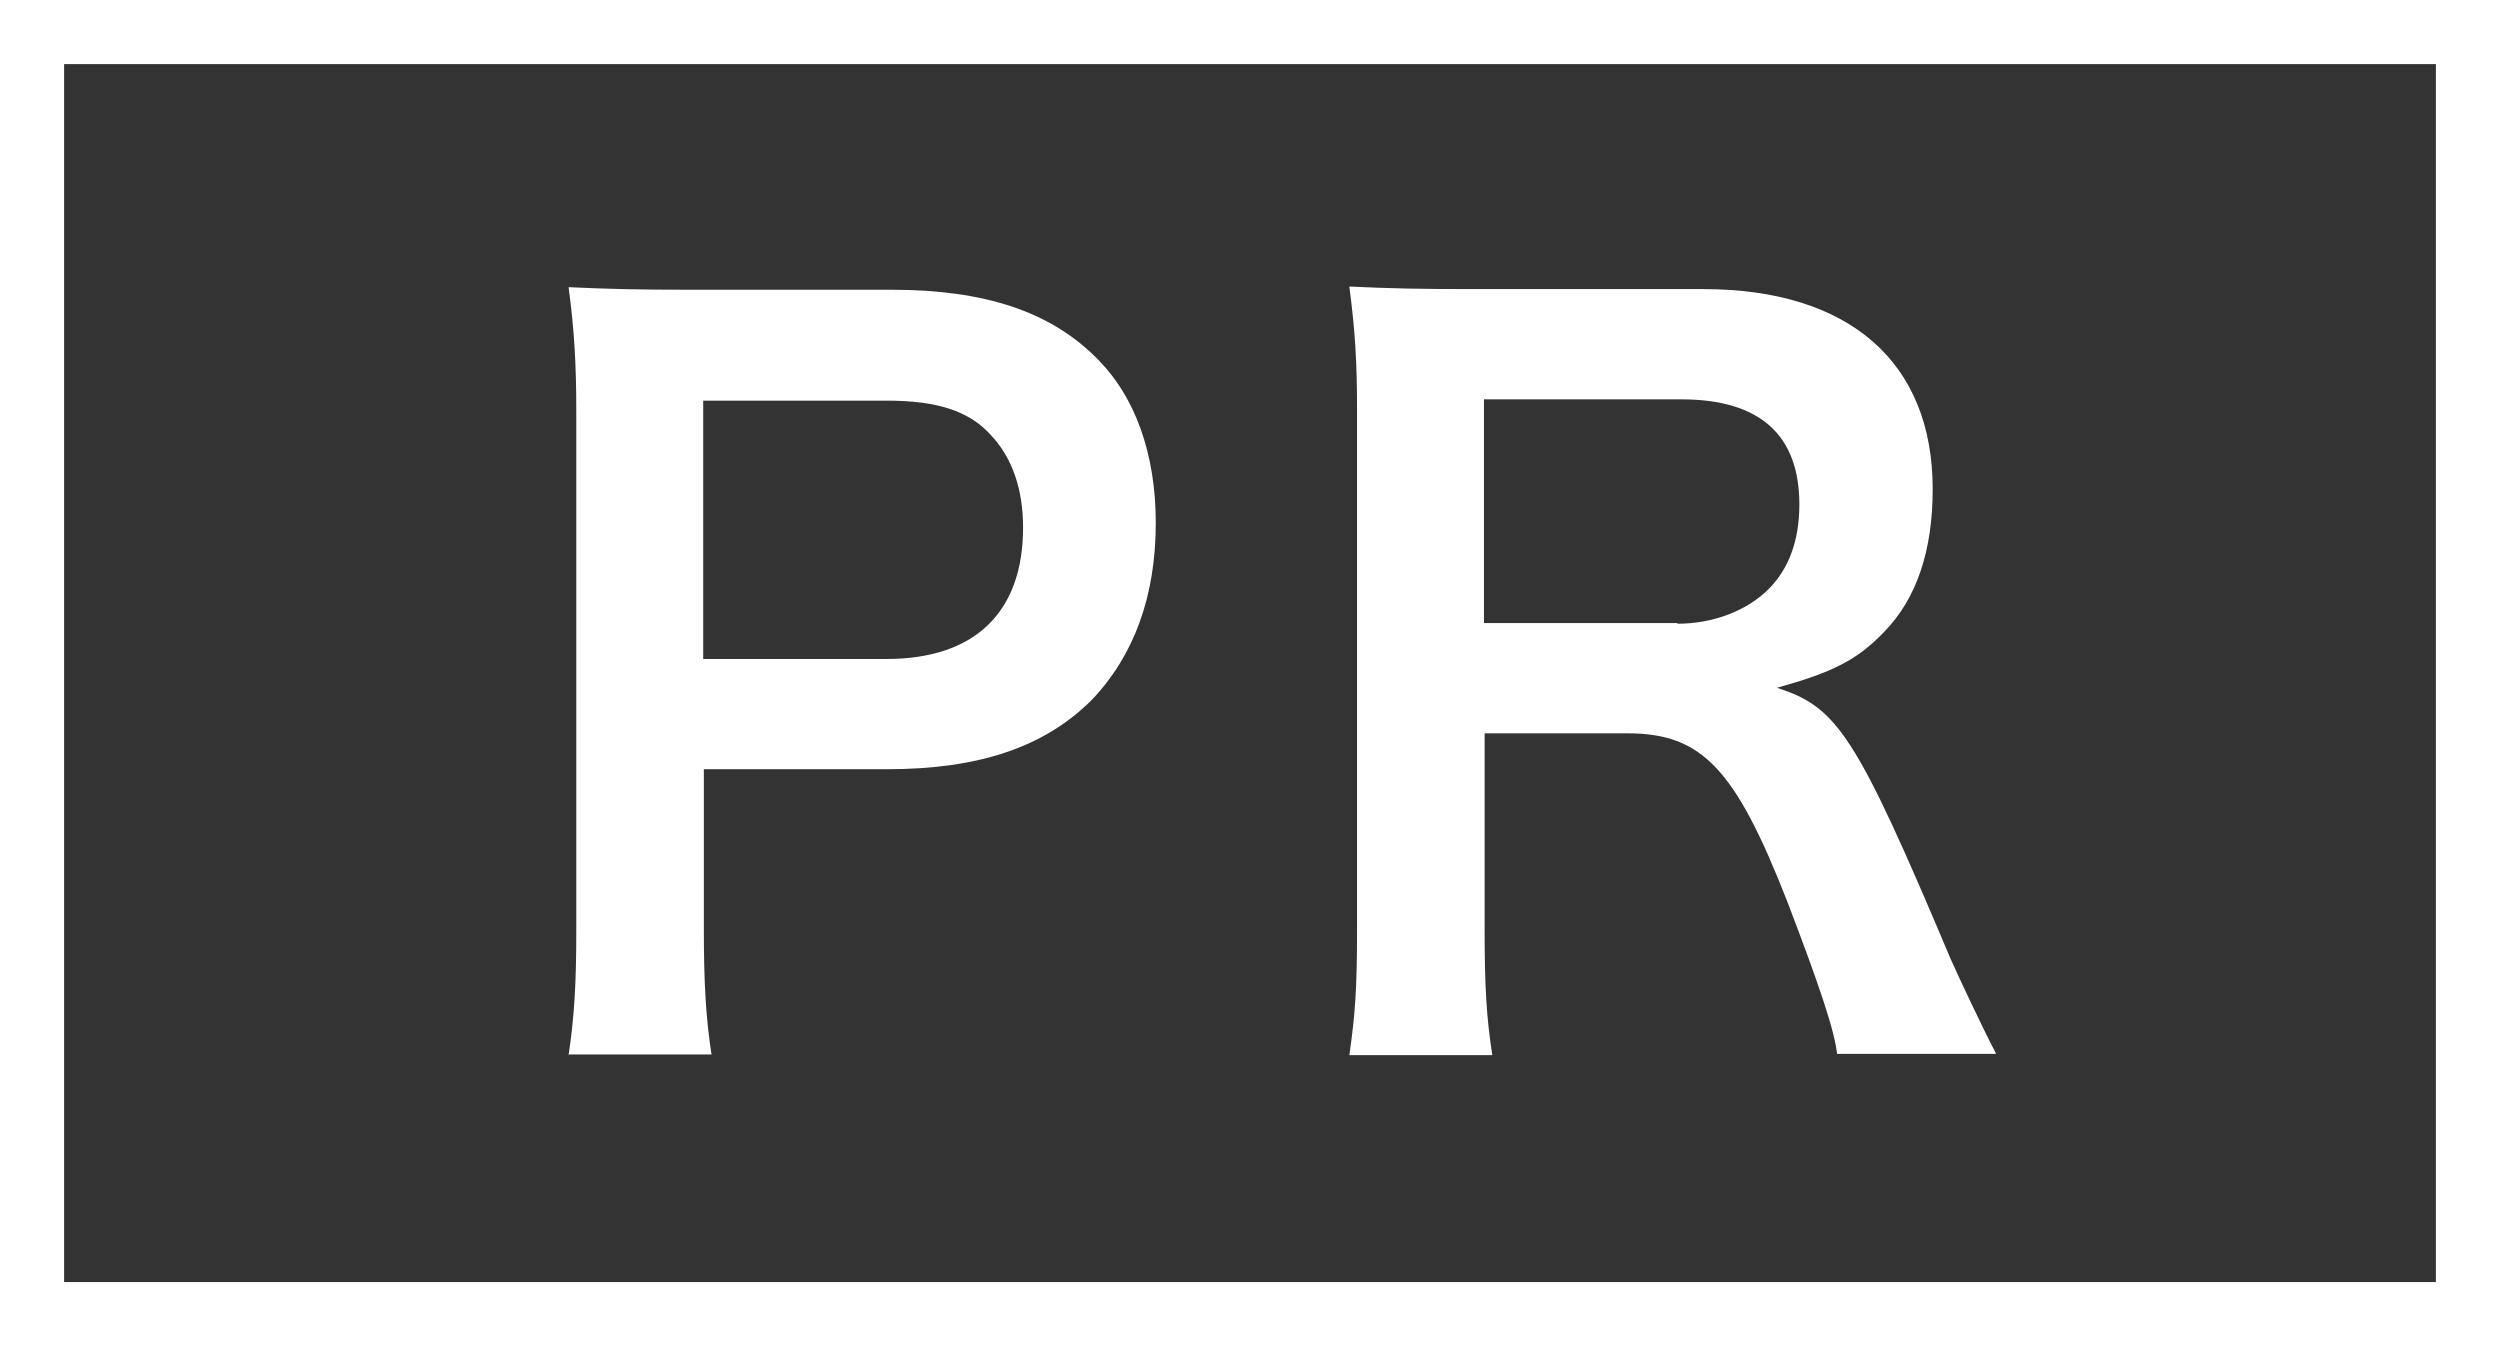
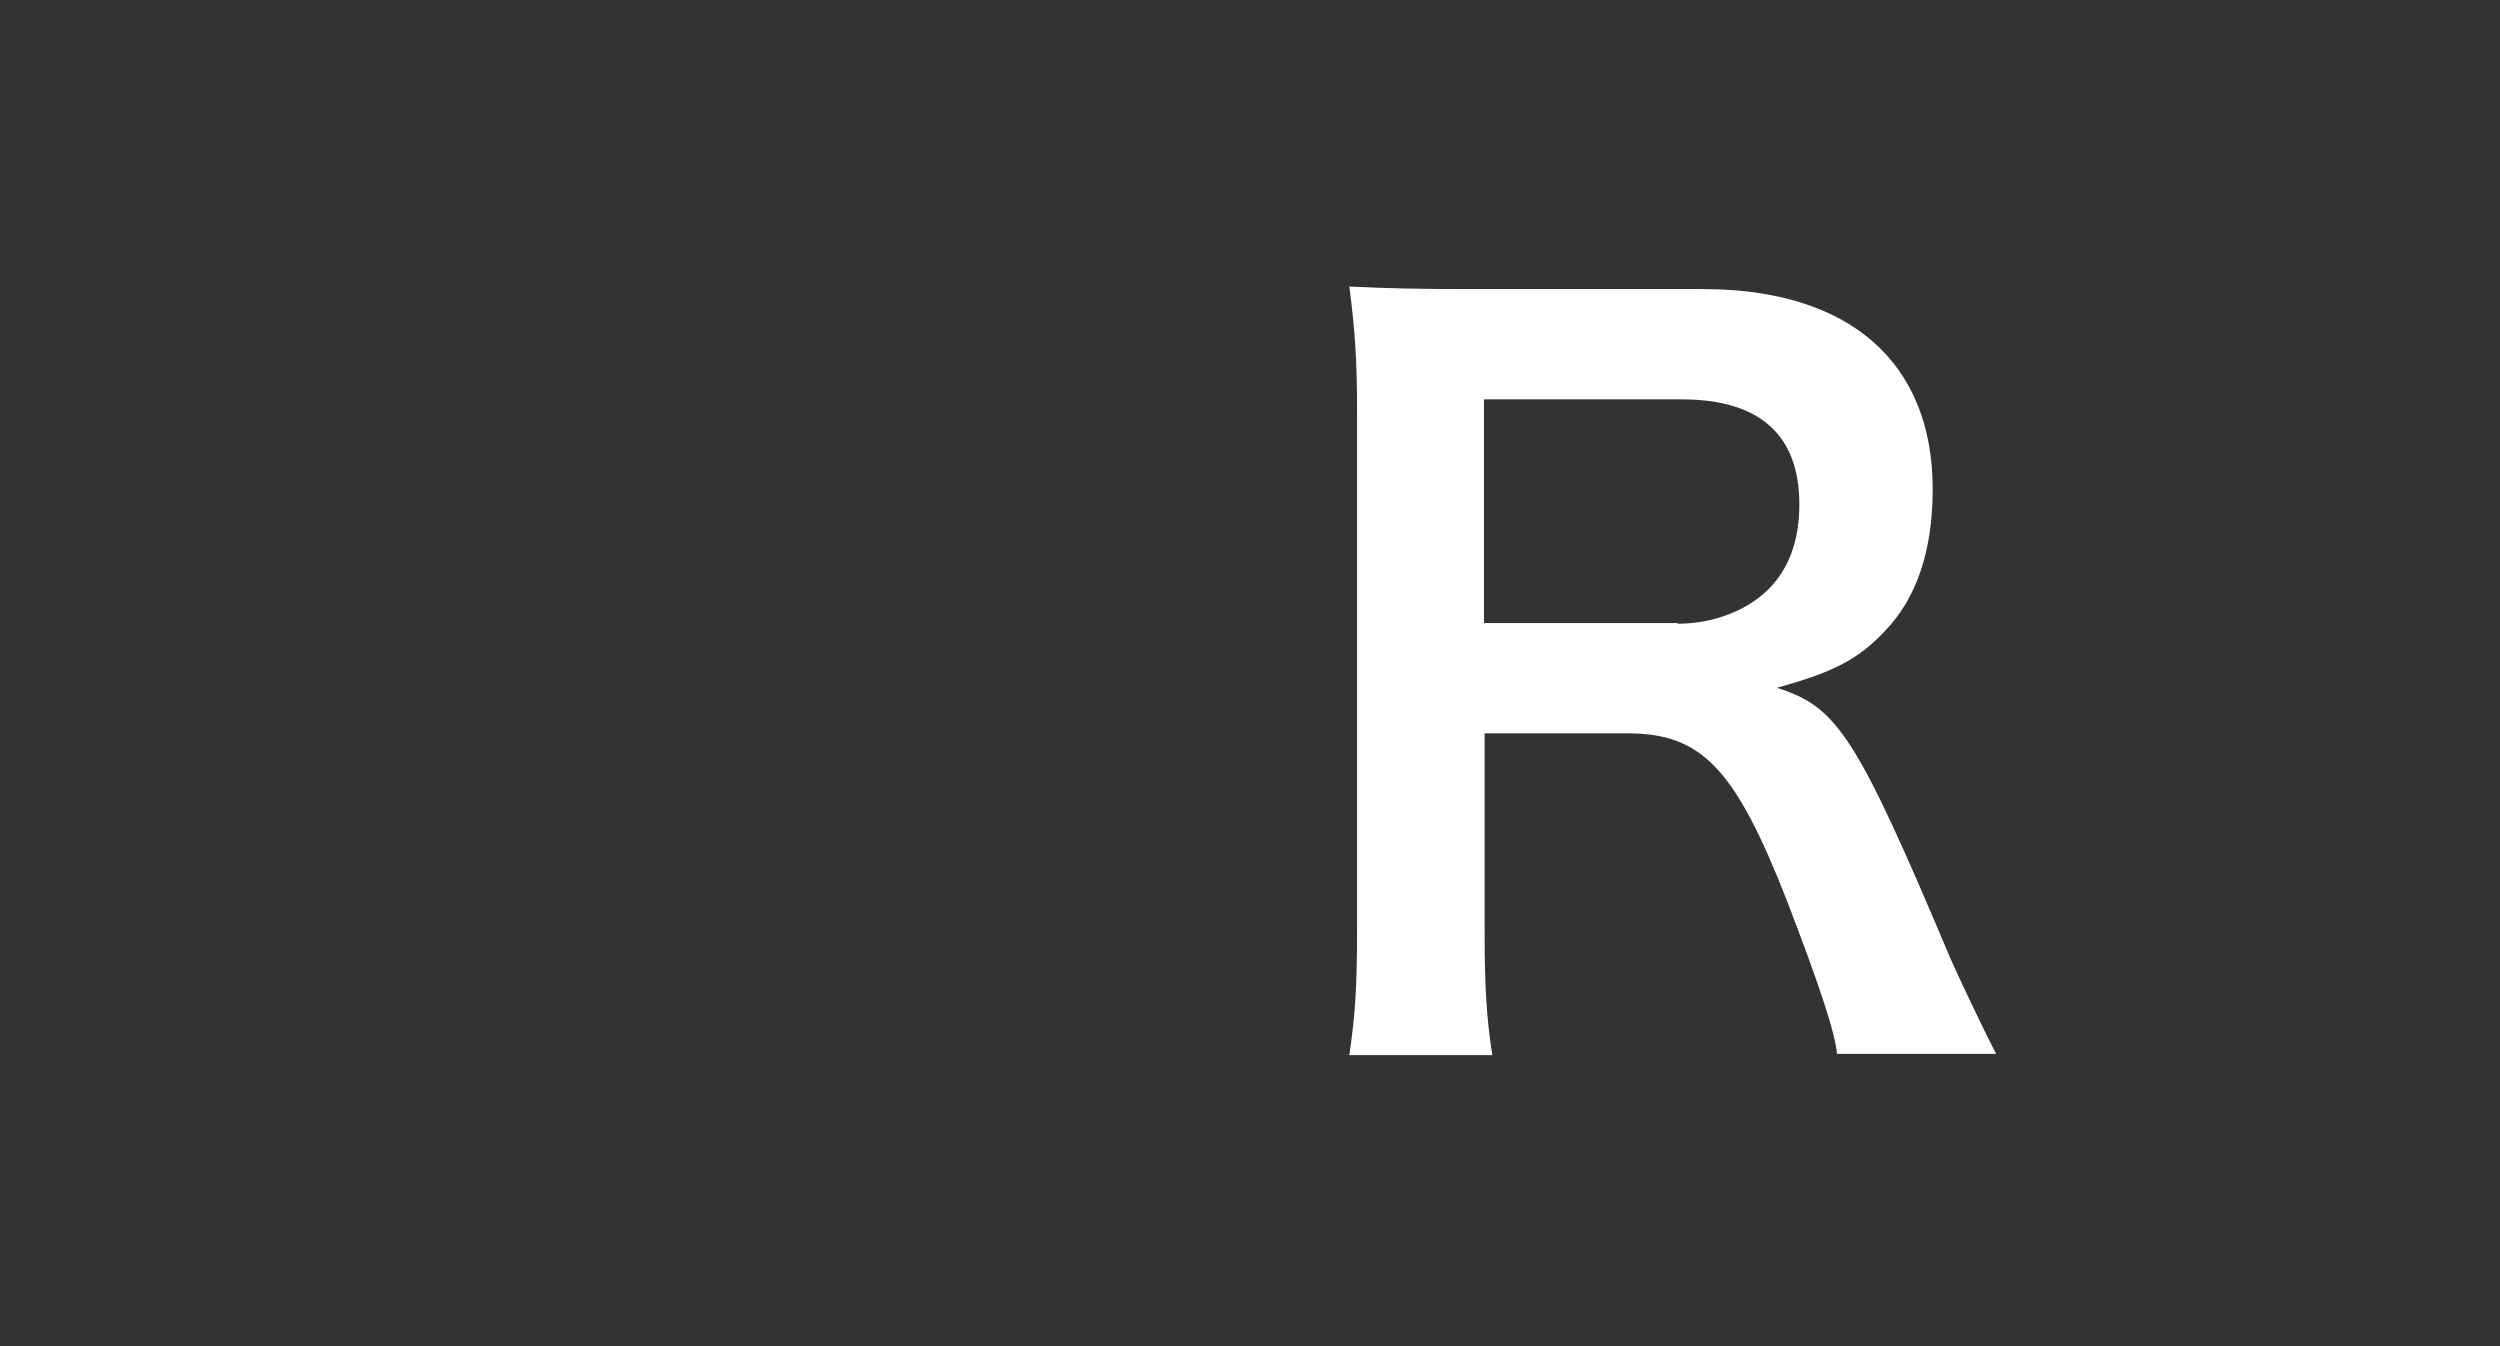
<svg xmlns="http://www.w3.org/2000/svg" viewBox="0 0 39 21">
  <rect x="0" y="0" width="39" height="21" fill="#333333" stroke="none" />
  <g fill="#fff">
-     <path d="m38 1v19h-37v-19zm1-1h-39v21h39z" />
-     <path d="m8.87 16.46c.09-.6.12-1.12.12-1.93v-8.12c0-.72-.03-1.26-.12-1.93.65.03 1.11.04 1.9.04h3.14c1.45 0 2.47.34 3.19 1.06.61.6.93 1.5.93 2.58 0 1.14-.34 2.07-1 2.76-.73.73-1.75 1.08-3.19 1.08h-2.86v2.5c0 .81.03 1.38.12 1.95h-2.22zm4.96-6.18c1.38 0 2.13-.73 2.13-2.05 0-.6-.17-1.09-.5-1.44-.34-.38-.84-.54-1.63-.54h-2.86v4.03z" />
    <path d="m28.66 16.46c-.03-.36-.29-1.12-.78-2.4-.81-2.07-1.33-2.62-2.49-2.62h-2.23v3.06c0 .9.03 1.38.12 1.96h-2.23c.09-.63.12-1.03.12-1.95v-8.09c0-.8-.03-1.25-.12-1.95.63.03 1.1.04 1.92.04h3.6c2.28 0 3.58 1.14 3.58 3.12 0 .96-.25 1.71-.76 2.23-.42.44-.81.63-1.67.87.94.3 1.23.72 2.71 4.23.12.27.5 1.08.71 1.48h-2.48zm-2.49-6.73c.55 0 1.08-.2 1.42-.54.31-.31.48-.75.48-1.32 0-1.08-.61-1.64-1.84-1.64h-3.08v3.49h3.02z" />
  </g>
</svg>